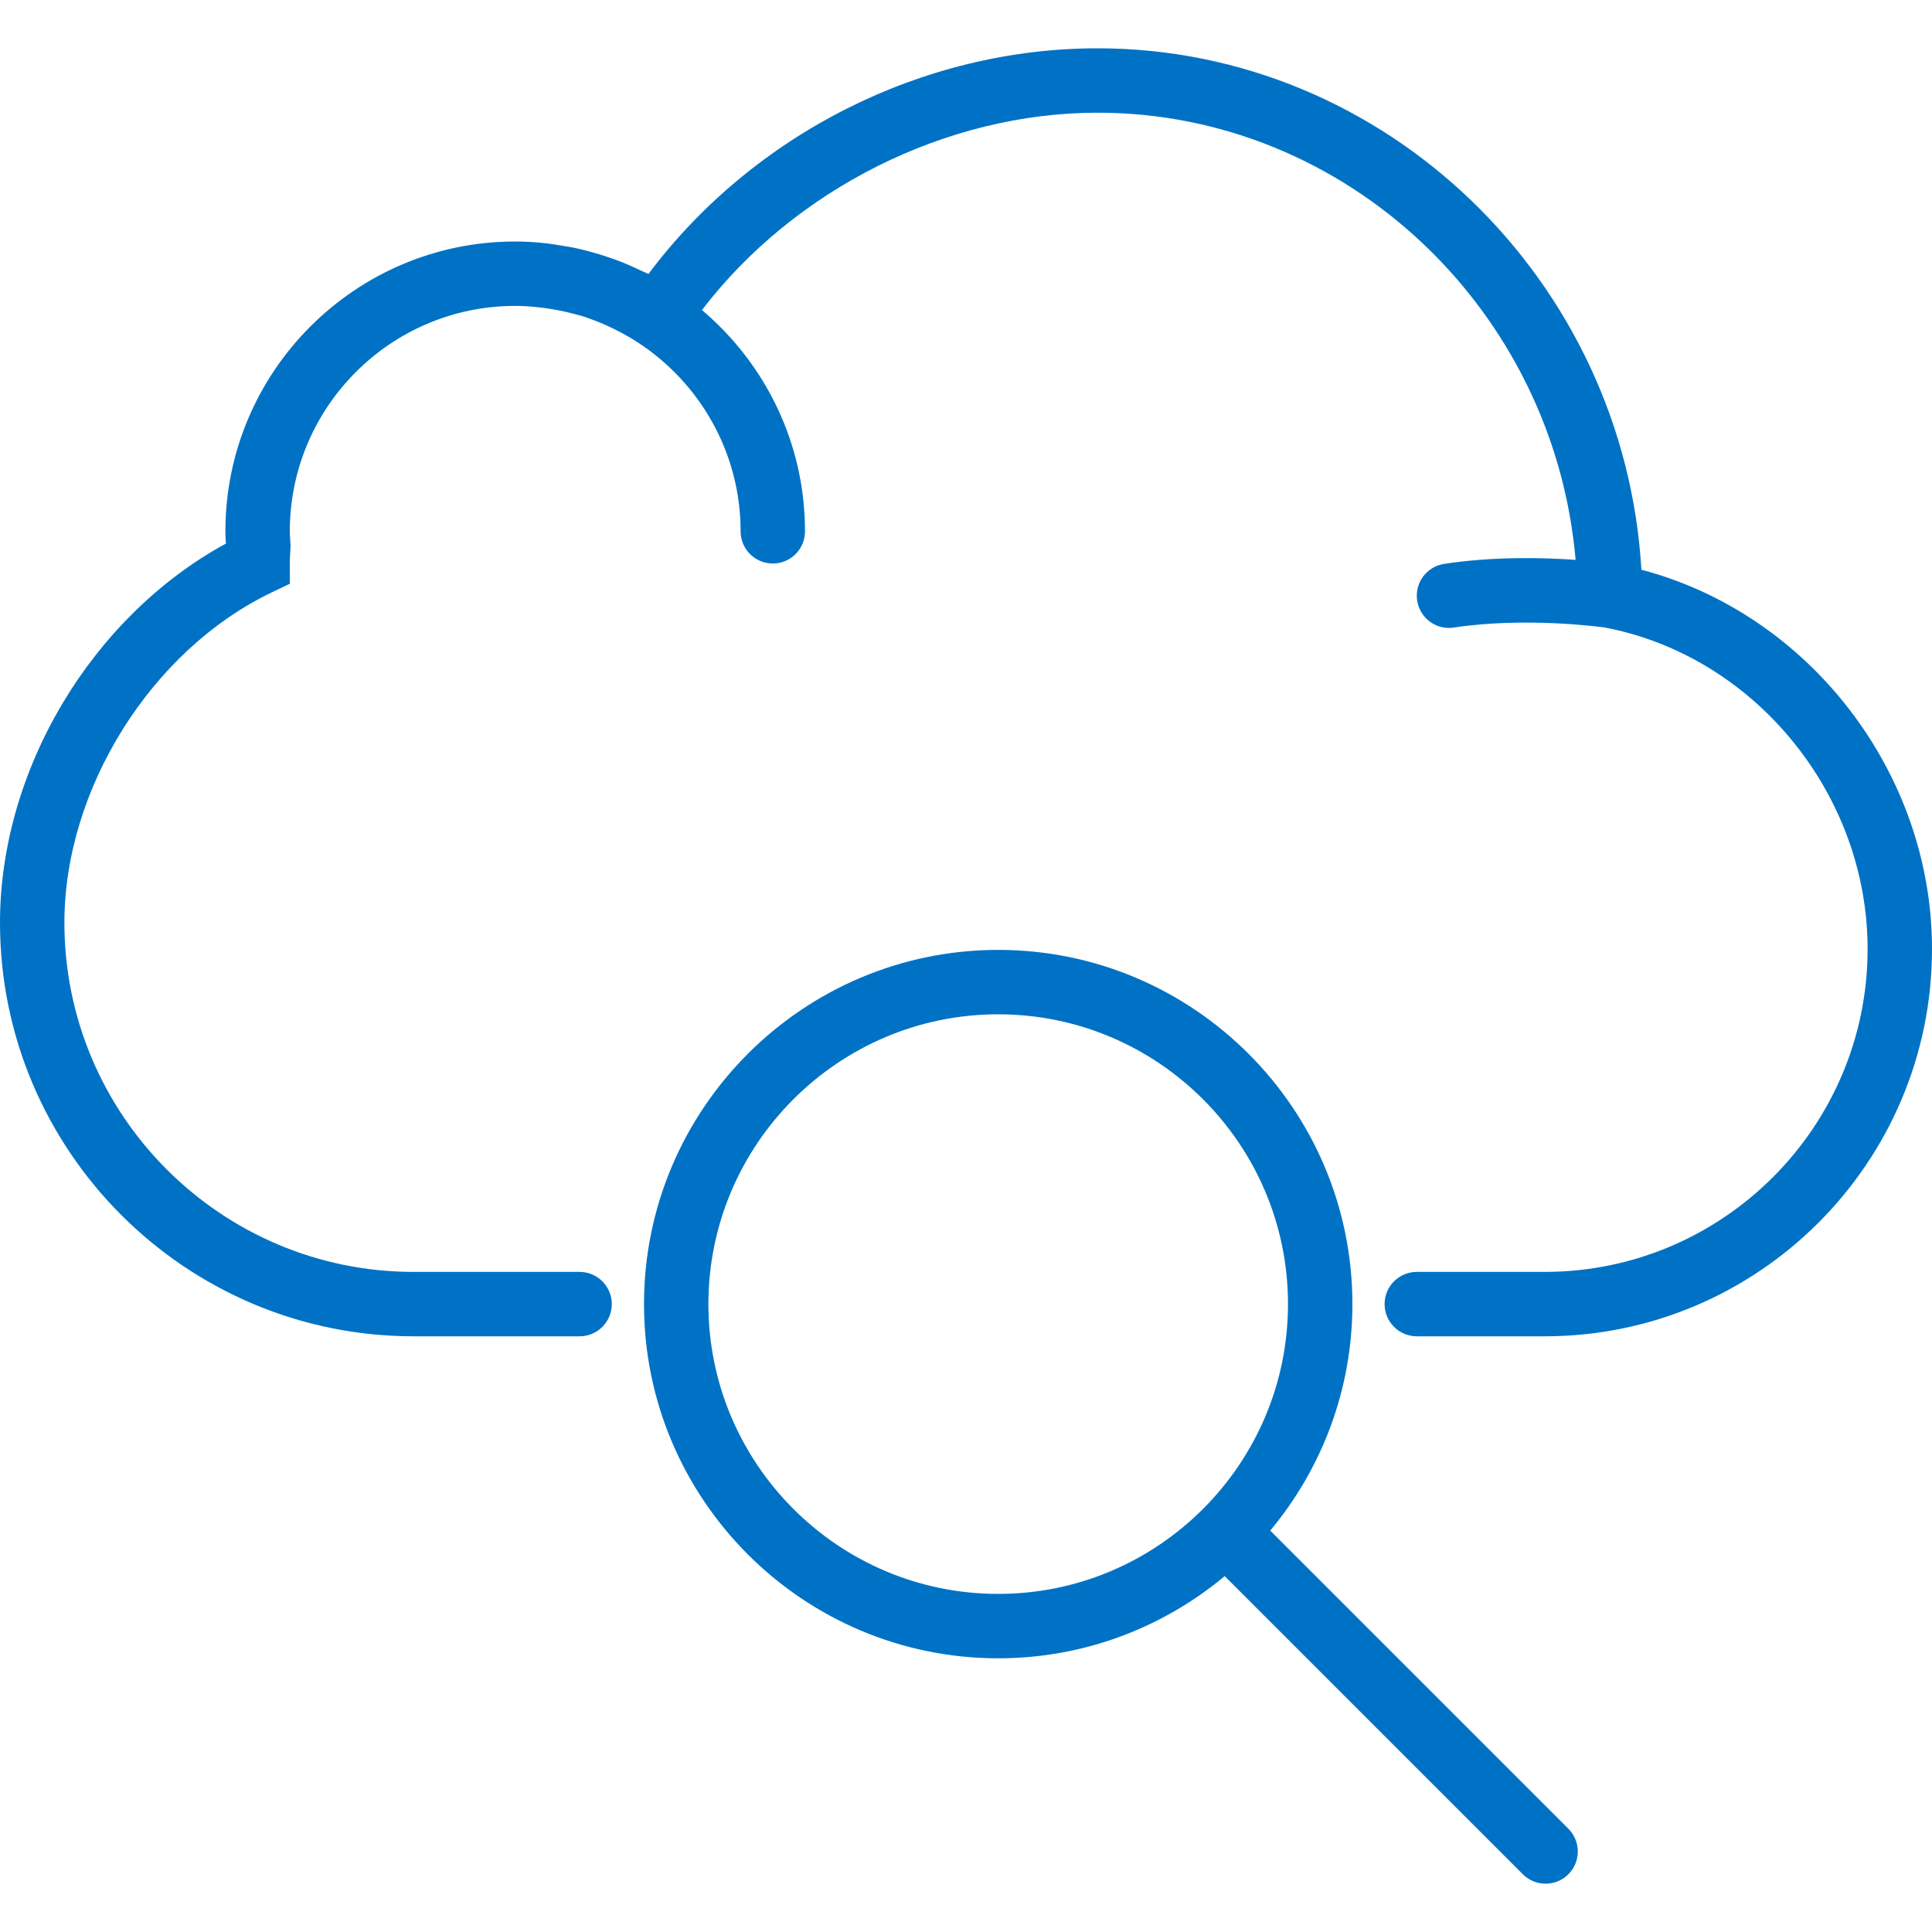
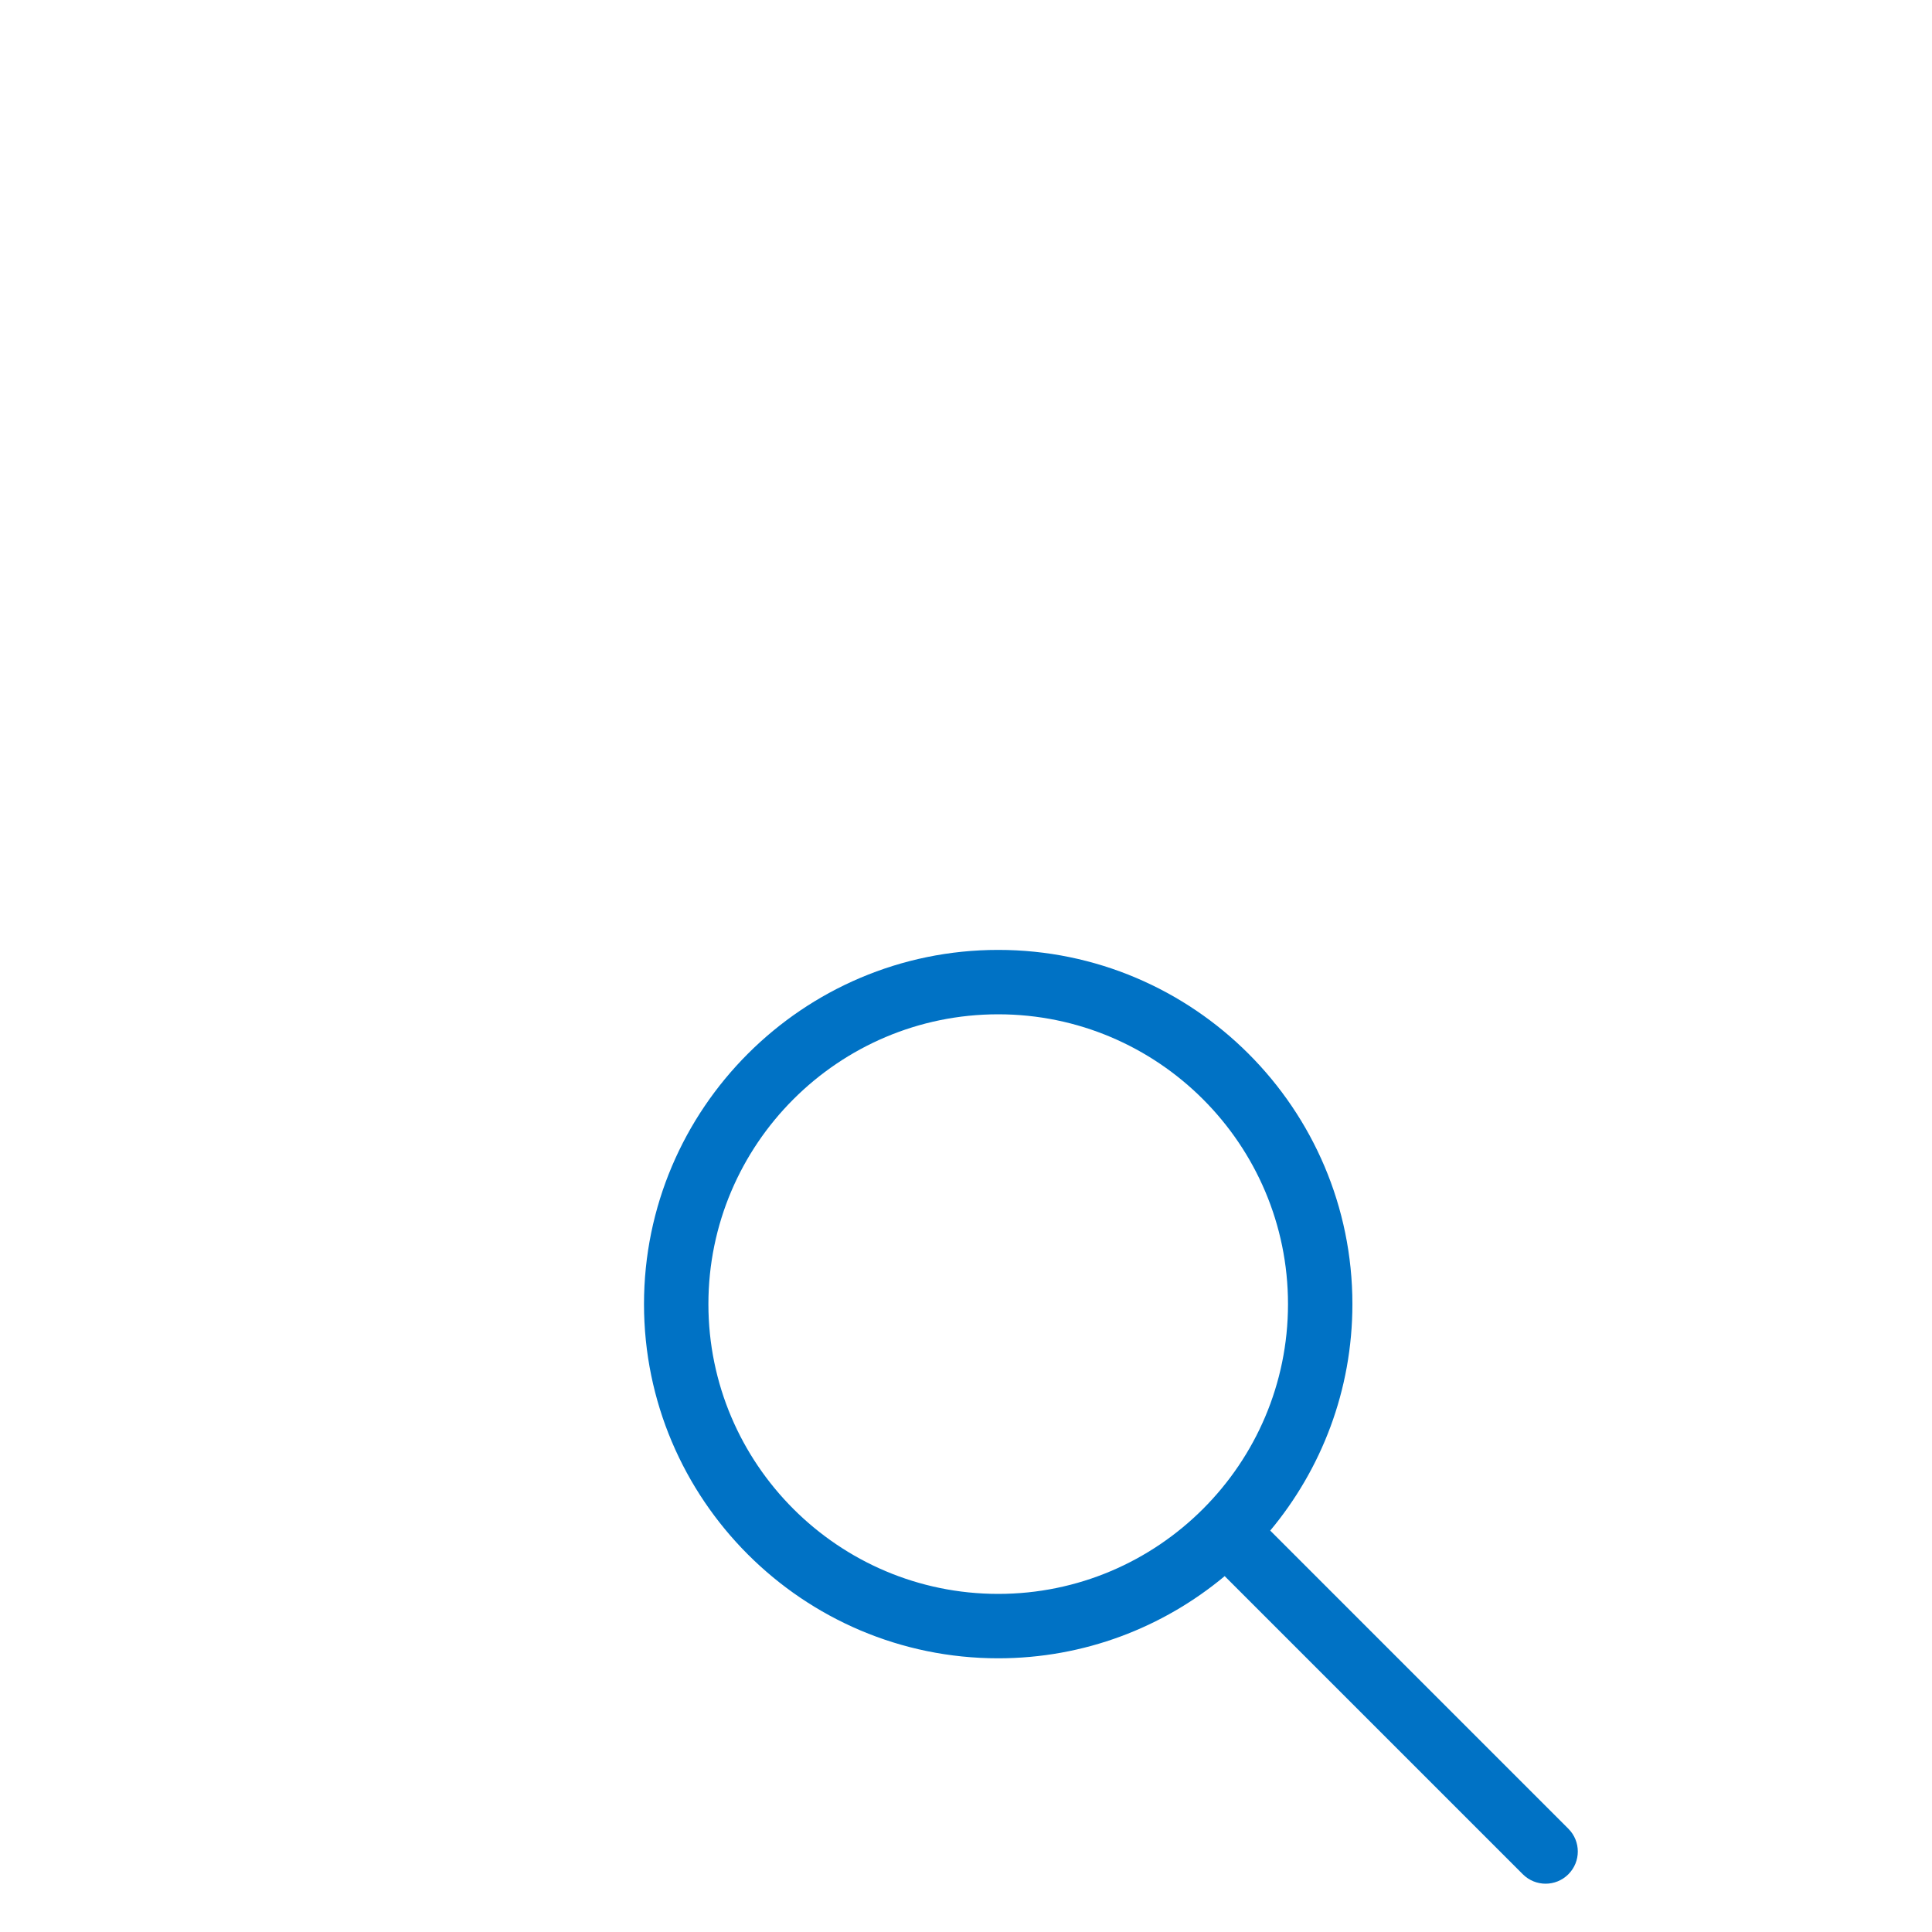
<svg xmlns="http://www.w3.org/2000/svg" version="1.1" id="Capa_1" x="0px" y="0px" viewBox="0 0 60 60" style="enable-background:new 0 0 60 60;" xml:space="preserve" width="512px" height="512px">
  <g>
-     <path d="M50.975,17.694C50.448,8.694,43.029,1.5,34.084,1.5c-5.43,0-10.688,2.663-13.946,7.008   c-0.075-0.039-0.155-0.066-0.231-0.103C19.711,8.31,19.513,8.22,19.31,8.139c-0.118-0.047-0.238-0.089-0.358-0.131   c-0.197-0.069-0.397-0.13-0.6-0.185c-0.12-0.032-0.239-0.065-0.36-0.093c-0.22-0.05-0.444-0.088-0.67-0.121   c-0.105-0.016-0.209-0.036-0.315-0.048C16.676,7.523,16.341,7.5,16,7.5c-4.962,0-9,4.037-9,9c0,0.129,0.008,0.255,0.016,0.381   C2.857,19.148,0,23.899,0,28.654C0,35.737,5.762,41.5,12.845,41.5H18c0.552,0,1-0.447,1-1s-0.448-1-1-1h-5.155   C6.865,39.5,2,34.635,2,28.654c0-4.154,2.705-8.466,6.432-10.253L9,18.13V17.5c0-0.123,0.008-0.249,0.015-0.375l0.009-0.173   L9.012,16.75C9.006,16.667,9,16.584,9,16.5c0-3.859,3.14-7,7-7c0.309,0,0.614,0.027,0.917,0.067   c0.078,0.01,0.156,0.023,0.234,0.036c0.267,0.044,0.53,0.102,0.789,0.176c0.035,0.01,0.071,0.017,0.106,0.027   c0.285,0.087,0.563,0.198,0.835,0.321c0.07,0.032,0.139,0.066,0.208,0.1c0.241,0.119,0.477,0.25,0.705,0.398   C21.72,11.874,23,14.039,23,16.5c0,0.553,0.448,1,1,1s1-0.447,1-1c0-2.754-1.246-5.219-3.2-6.871   C24.666,5.879,29.388,3.5,34.084,3.5c7.744,0,14.177,6.135,14.848,13.887c-1.022-0.072-2.553-0.109-4.083,0.125   c-0.546,0.083-0.921,0.593-0.838,1.139c0.075,0.495,0.501,0.85,0.987,0.85c0.05,0,0.101-0.004,0.152-0.012   c2.224-0.336,4.543-0.021,4.684-0.002C54.49,20.372,58,24.661,58,29.472C58,35.001,53.501,39.5,47.972,39.5H44   c-0.552,0-1,0.447-1,1s0.448,1,1,1h3.972C54.604,41.5,60,36.104,60,29.472C60,23.983,56.173,19.06,50.975,17.694z" fill="#0072c5" />
    <path d="M39.448,47.534C41.039,45.626,42,43.174,42,40.5c0-6.065-4.935-11-11-11s-11,4.935-11,11s4.935,11,11,11   c2.673,0,5.125-0.96,7.034-2.552l9.259,9.259C47.488,58.402,47.744,58.5,48,58.5s0.512-0.098,0.707-0.293   c0.391-0.391,0.391-1.023,0-1.414L39.448,47.534z M31,49.5c-4.962,0-9-4.037-9-9s4.038-9,9-9s9,4.037,9,9S35.962,49.5,31,49.5z" fill="#0072c5" />
  </g>
  <g>
</g>
  <g>
</g>
  <g>
</g>
  <g>
</g>
  <g>
</g>
  <g>
</g>
  <g>
</g>
  <g>
</g>
  <g>
</g>
  <g>
</g>
  <g>
</g>
  <g>
</g>
  <g>
</g>
  <g>
</g>
  <g>
</g>
</svg>